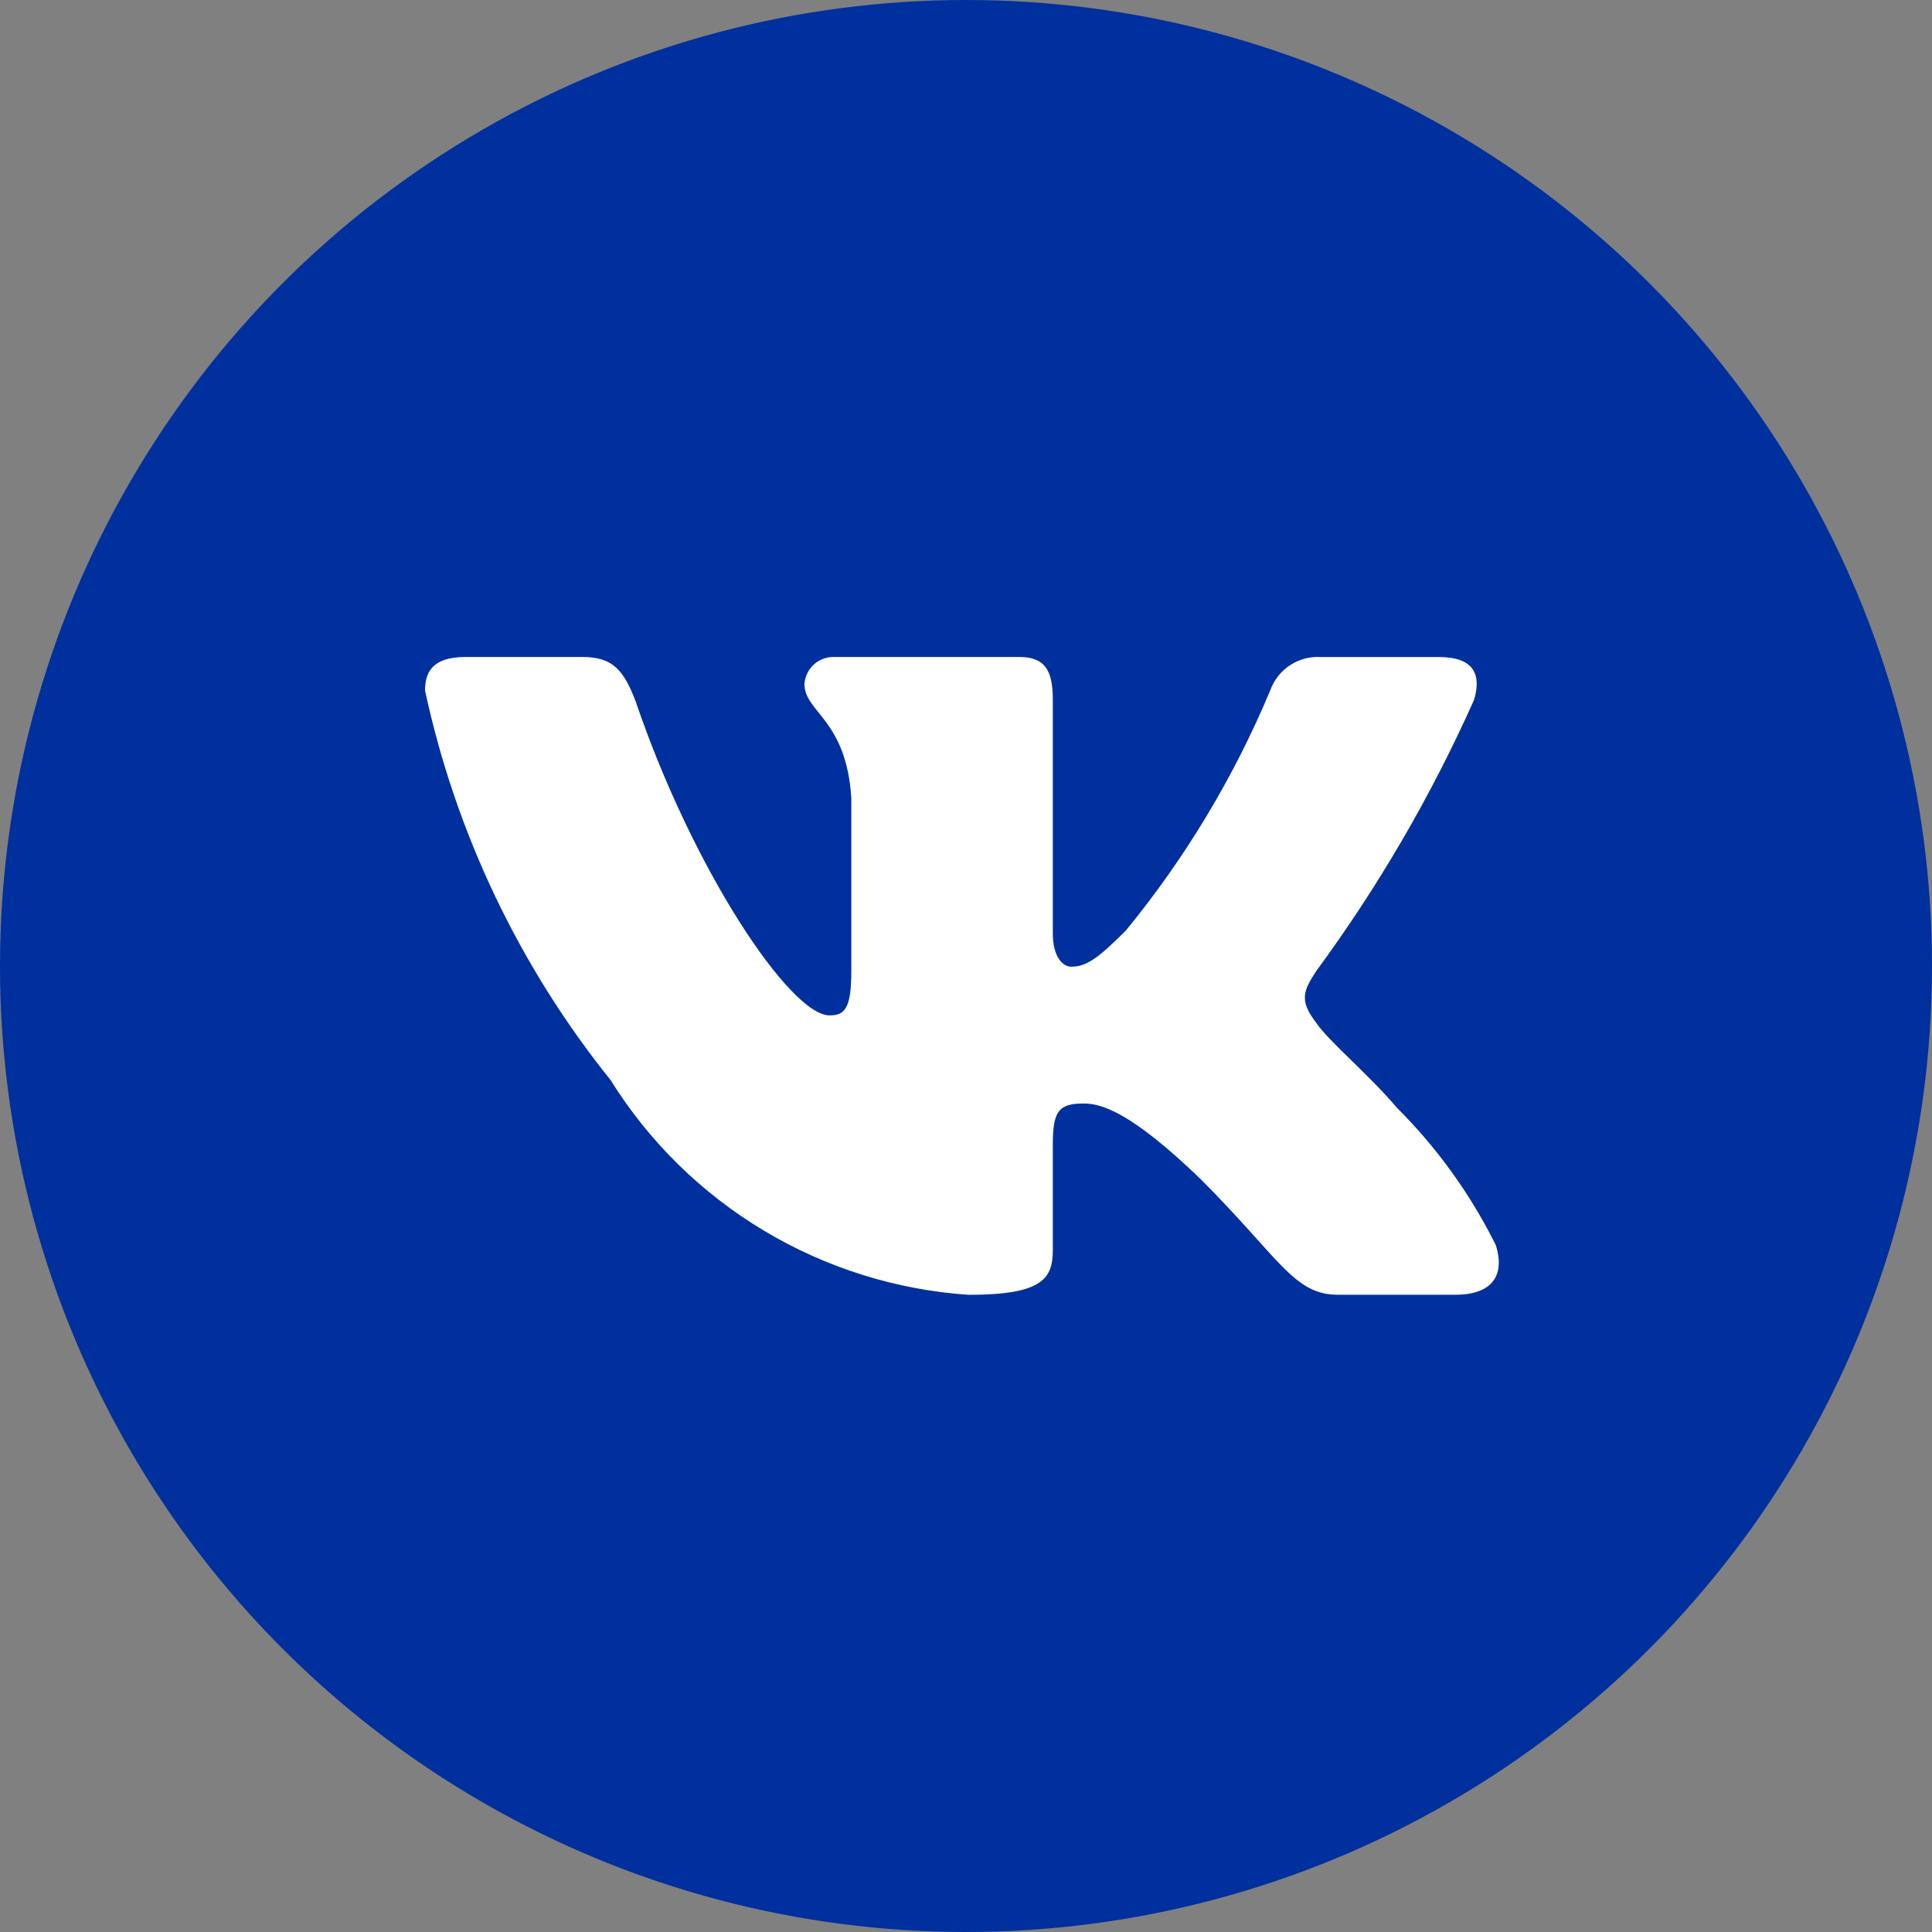
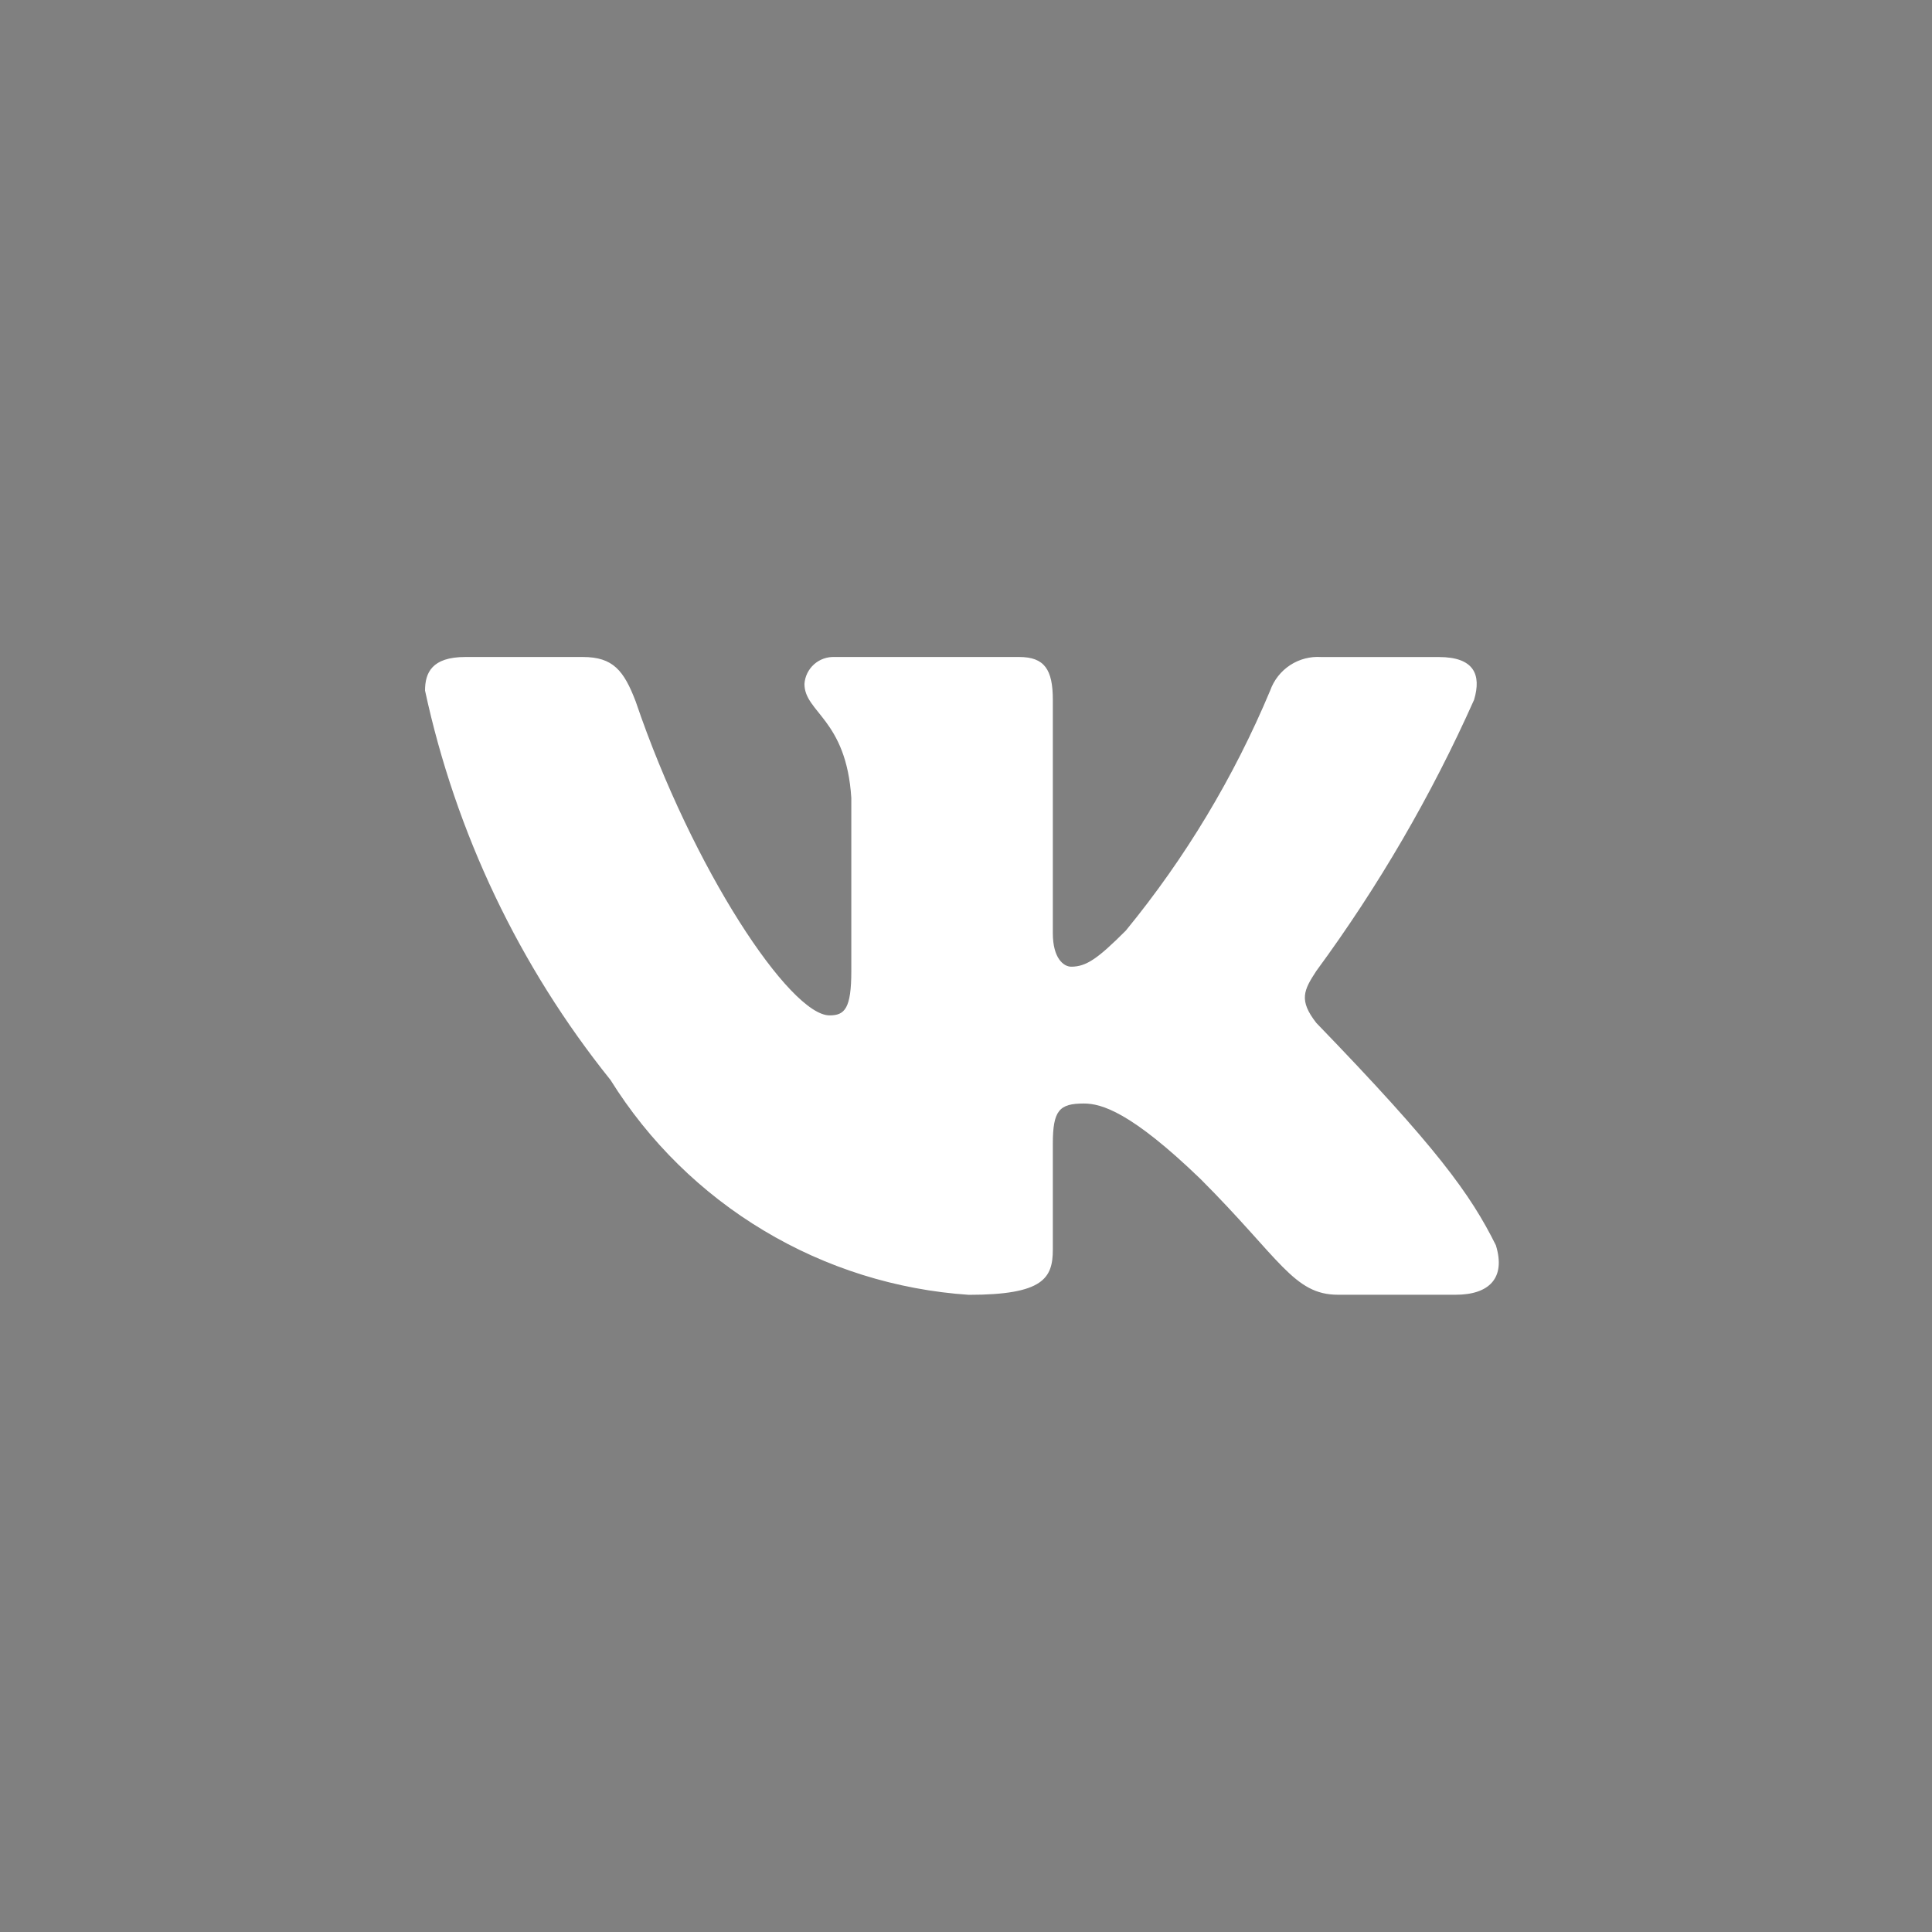
<svg xmlns="http://www.w3.org/2000/svg" width="50" height="50" viewBox="0 0 50 50" fill="none">
  <rect x="0" y="0" width="50" height="50" fill="#808080" stroke="none" />
-   <circle cx="25" cy="25" r="25" fill="#00309D" />
-   <path d="M37.672 33.508H34.629C33.479 33.508 33.132 32.576 31.069 30.512C29.267 28.775 28.505 28.559 28.049 28.559C27.419 28.559 27.247 28.732 27.247 29.6V32.336C27.247 33.076 27.007 33.51 25.073 33.51C23.198 33.384 21.379 32.814 19.767 31.847C18.154 30.881 16.795 29.545 15.8 27.95C13.439 25.009 11.795 21.559 11 17.872C11 17.416 11.173 17.003 12.043 17.003H15.083C15.864 17.003 16.145 17.351 16.452 18.155C17.928 22.499 20.447 26.278 21.469 26.278C21.861 26.278 22.032 26.104 22.032 25.127V20.652C21.903 18.611 20.819 18.439 20.819 17.7C20.832 17.505 20.922 17.323 21.067 17.193C21.213 17.063 21.404 16.995 21.599 17.003H26.377C27.031 17.003 27.247 17.328 27.247 18.11V24.15C27.247 24.802 27.527 25.018 27.724 25.018C28.116 25.018 28.417 24.802 29.136 24.084C30.676 22.205 31.934 20.112 32.872 17.871C32.968 17.602 33.149 17.371 33.388 17.214C33.627 17.058 33.911 16.984 34.196 17.004H37.237C38.149 17.004 38.343 17.46 38.149 18.111C37.043 20.589 35.674 22.941 34.067 25.127C33.739 25.627 33.608 25.887 34.067 26.474C34.368 26.93 35.435 27.82 36.151 28.667C37.193 29.707 38.059 30.91 38.713 32.227C38.975 33.075 38.54 33.508 37.672 33.508Z" fill="white" />
+   <path d="M37.672 33.508H34.629C33.479 33.508 33.132 32.576 31.069 30.512C29.267 28.775 28.505 28.559 28.049 28.559C27.419 28.559 27.247 28.732 27.247 29.6V32.336C27.247 33.076 27.007 33.51 25.073 33.51C23.198 33.384 21.379 32.814 19.767 31.847C18.154 30.881 16.795 29.545 15.8 27.95C13.439 25.009 11.795 21.559 11 17.872C11 17.416 11.173 17.003 12.043 17.003H15.083C15.864 17.003 16.145 17.351 16.452 18.155C17.928 22.499 20.447 26.278 21.469 26.278C21.861 26.278 22.032 26.104 22.032 25.127V20.652C21.903 18.611 20.819 18.439 20.819 17.7C20.832 17.505 20.922 17.323 21.067 17.193C21.213 17.063 21.404 16.995 21.599 17.003H26.377C27.031 17.003 27.247 17.328 27.247 18.11V24.15C27.247 24.802 27.527 25.018 27.724 25.018C28.116 25.018 28.417 24.802 29.136 24.084C30.676 22.205 31.934 20.112 32.872 17.871C32.968 17.602 33.149 17.371 33.388 17.214C33.627 17.058 33.911 16.984 34.196 17.004H37.237C38.149 17.004 38.343 17.46 38.149 18.111C37.043 20.589 35.674 22.941 34.067 25.127C33.739 25.627 33.608 25.887 34.067 26.474C37.193 29.707 38.059 30.91 38.713 32.227C38.975 33.075 38.54 33.508 37.672 33.508Z" fill="white" />
</svg>